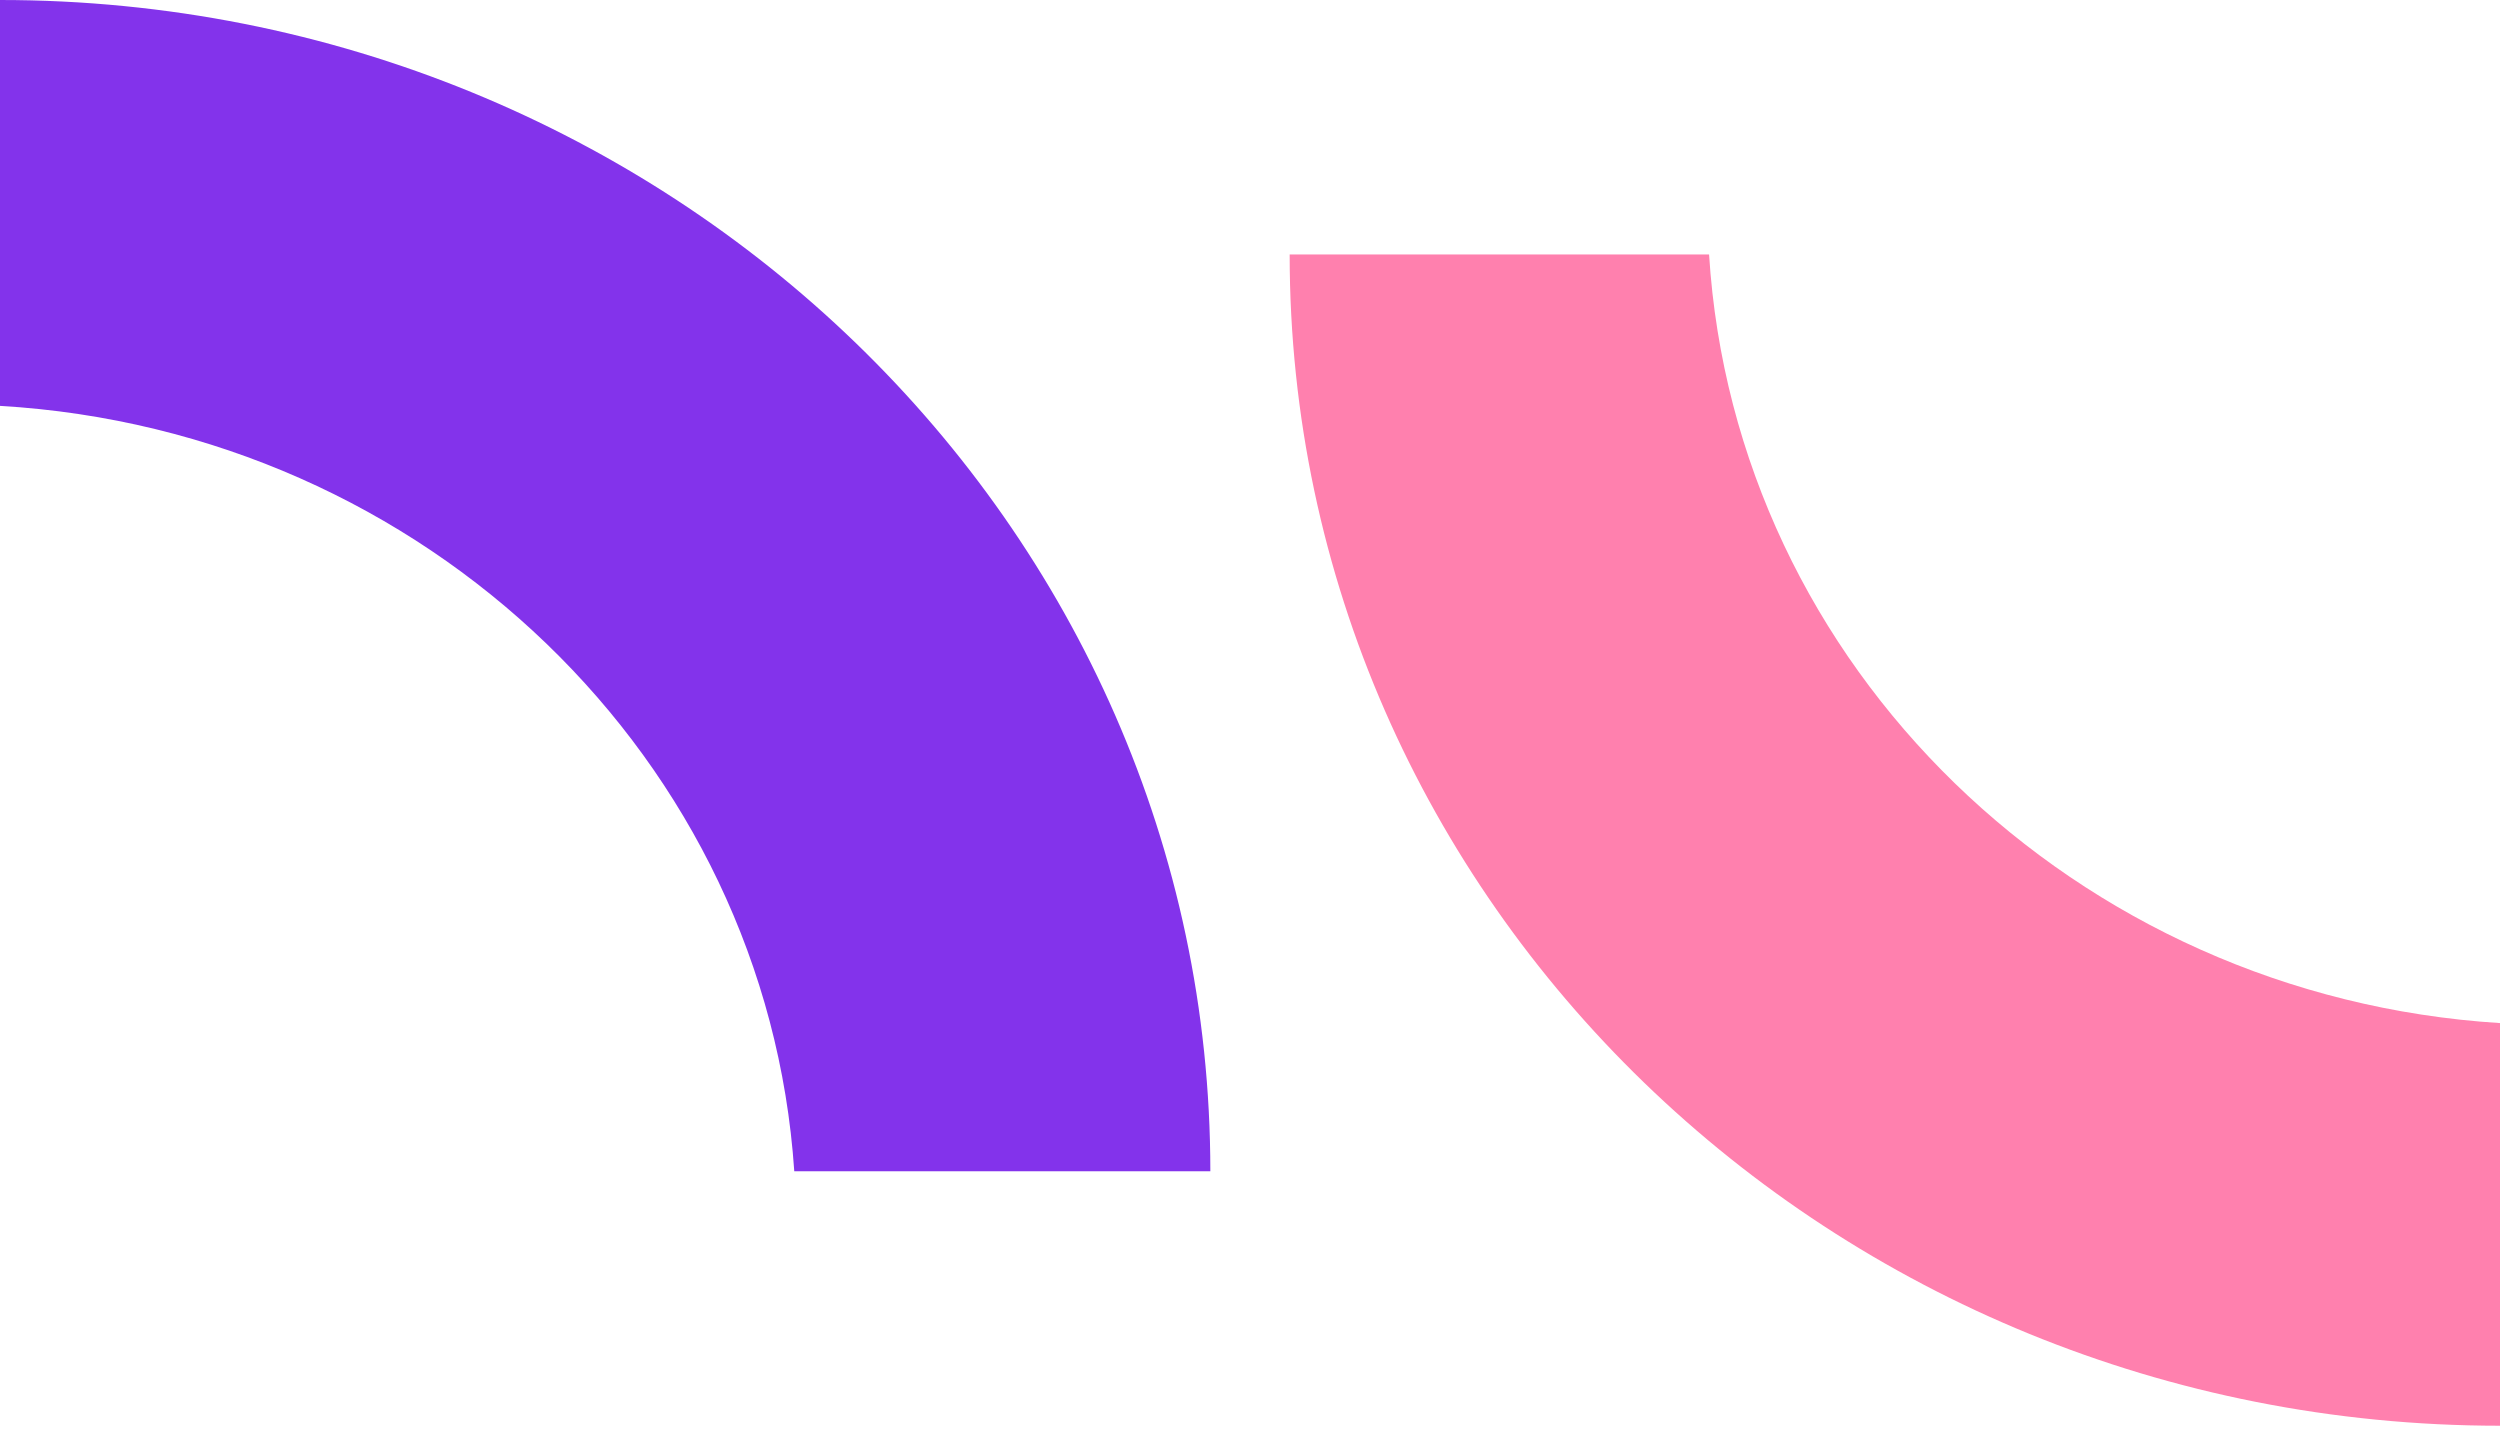
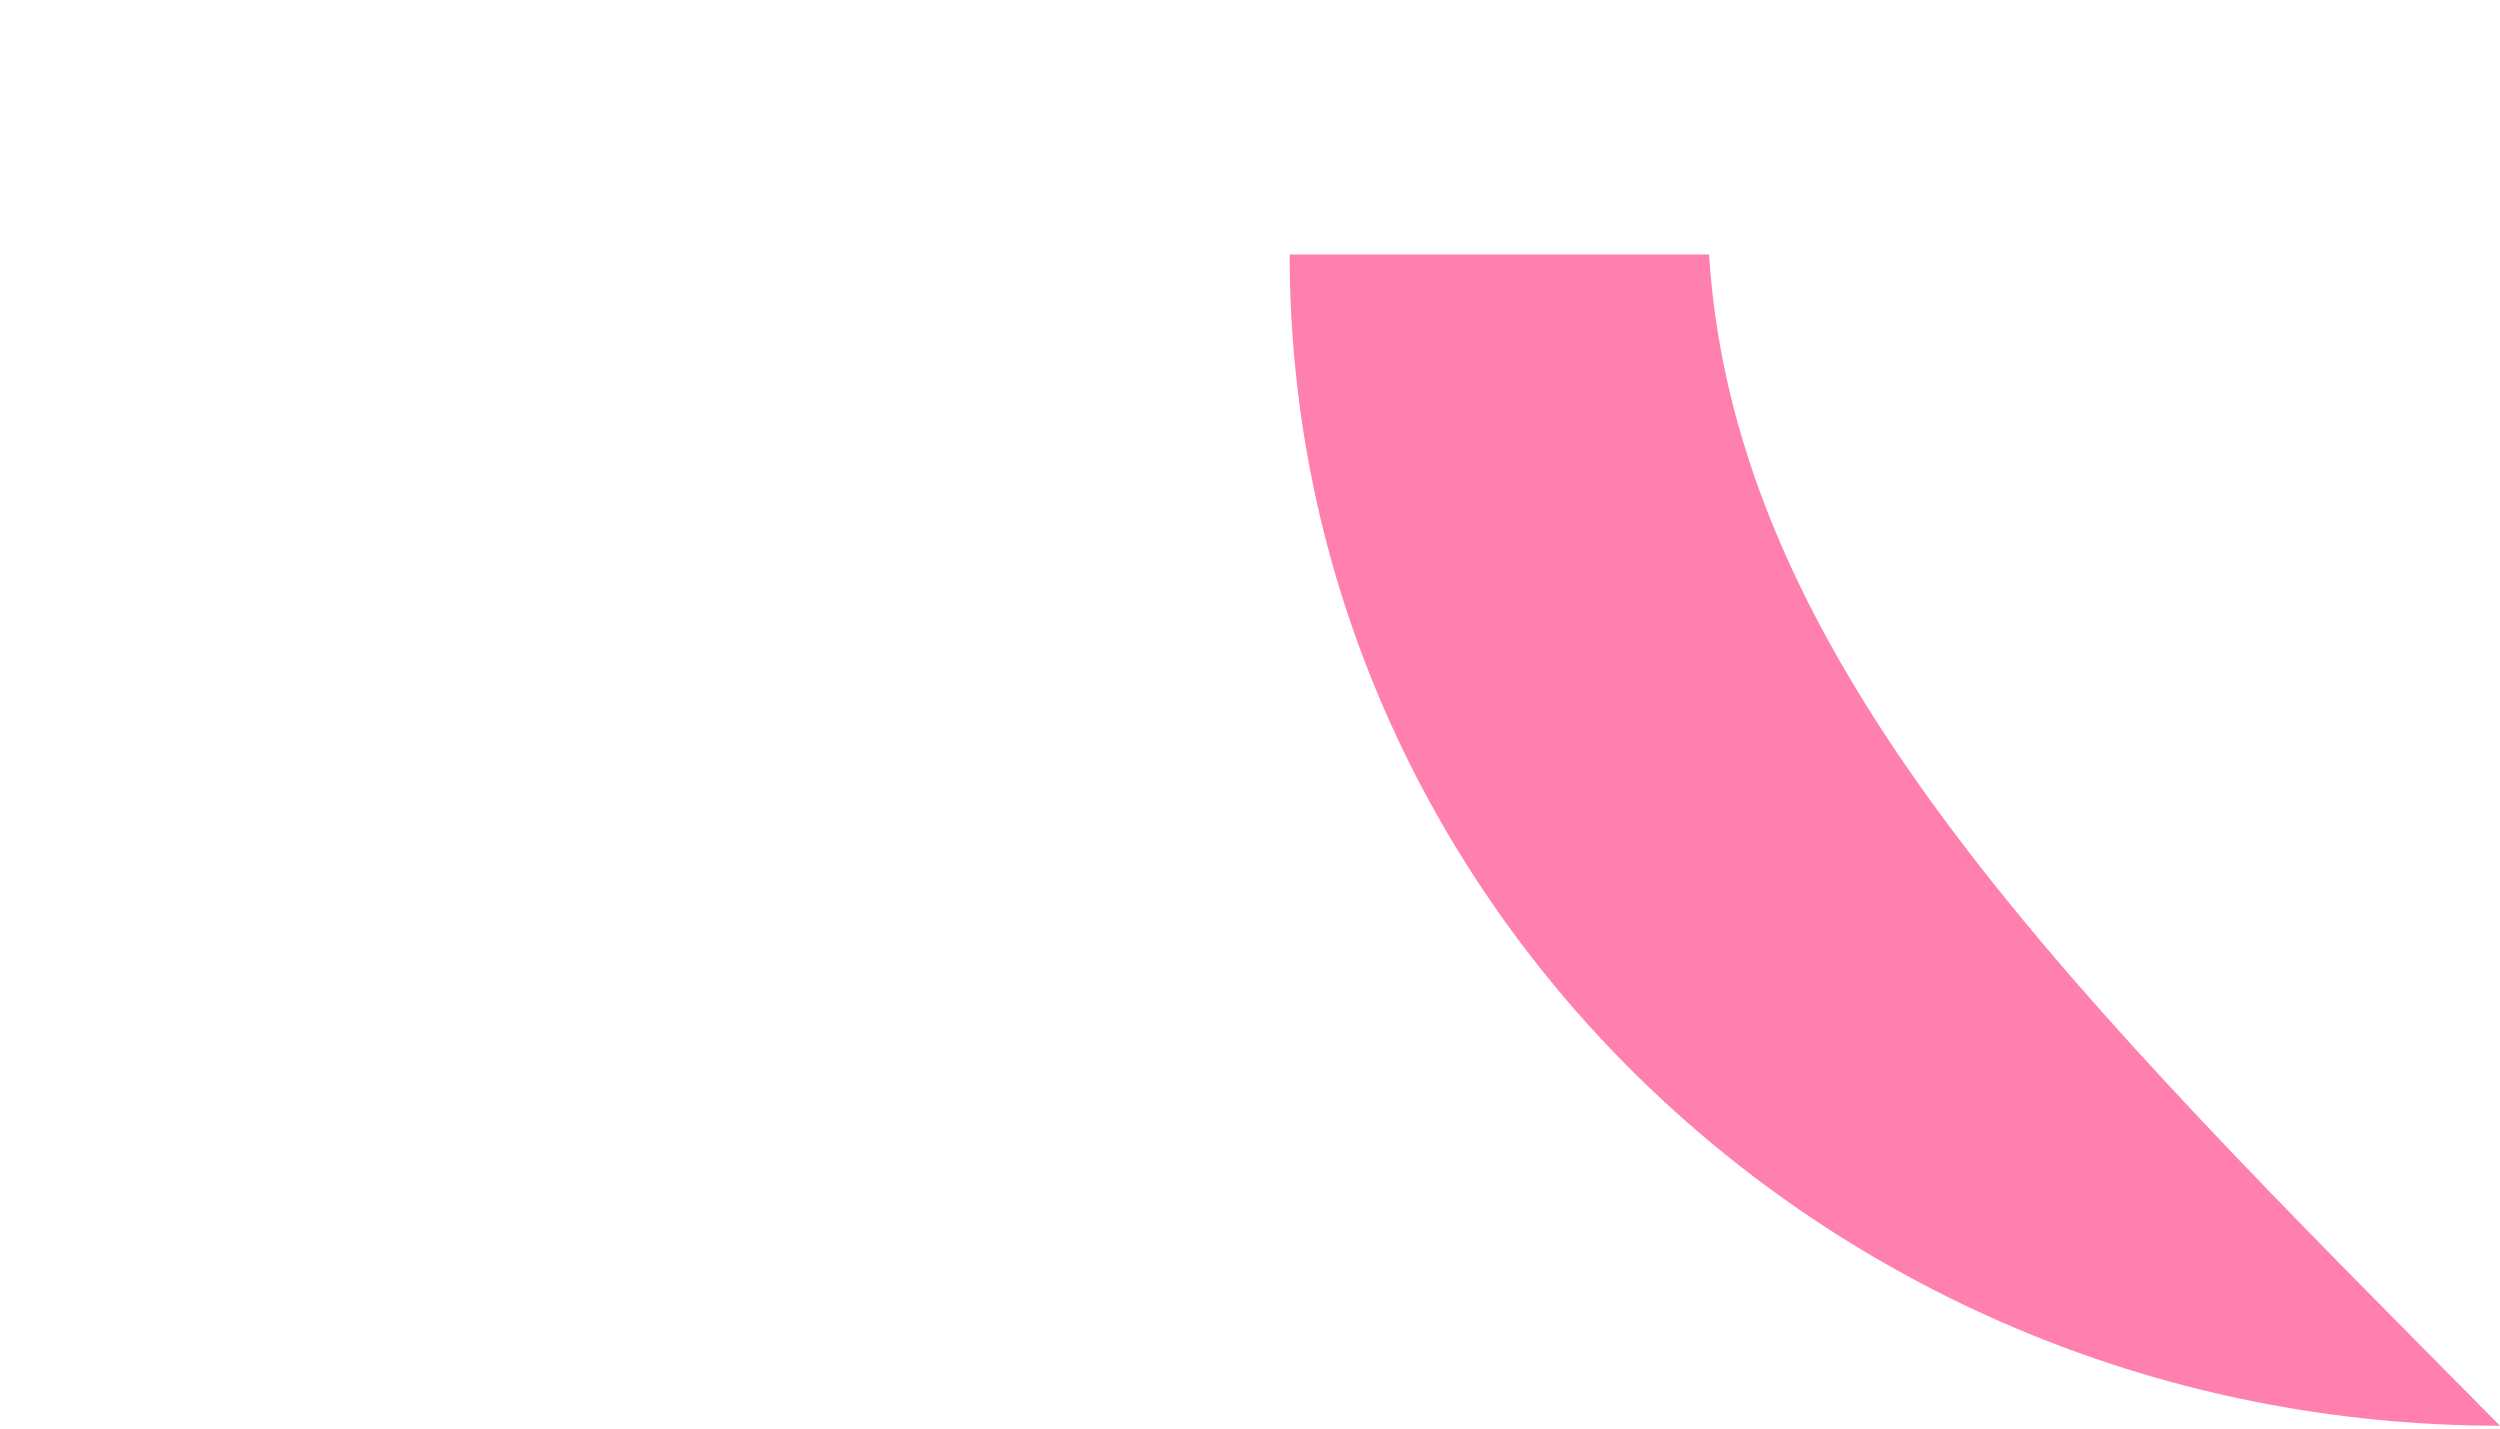
<svg xmlns="http://www.w3.org/2000/svg" width="154" height="88" viewBox="0 0 154 88" fill="none">
-   <path d="M74.557 72.151C74.557 32.304 41.179 0 0 0V25.002C26.225 26.543 47.225 46.801 48.927 72.151H74.557Z" fill="#8333EB" />
-   <path fill-rule="evenodd" clip-rule="evenodd" d="M105.279 15.674H79.443C79.443 55.525 112.824 87.825 154 87.825V63.022C127.805 61.376 106.871 41.05 105.279 15.674Z" fill="#FF80AE" />
+   <path fill-rule="evenodd" clip-rule="evenodd" d="M105.279 15.674H79.443C79.443 55.525 112.824 87.825 154 87.825C127.805 61.376 106.871 41.05 105.279 15.674Z" fill="#FF80AE" />
</svg>